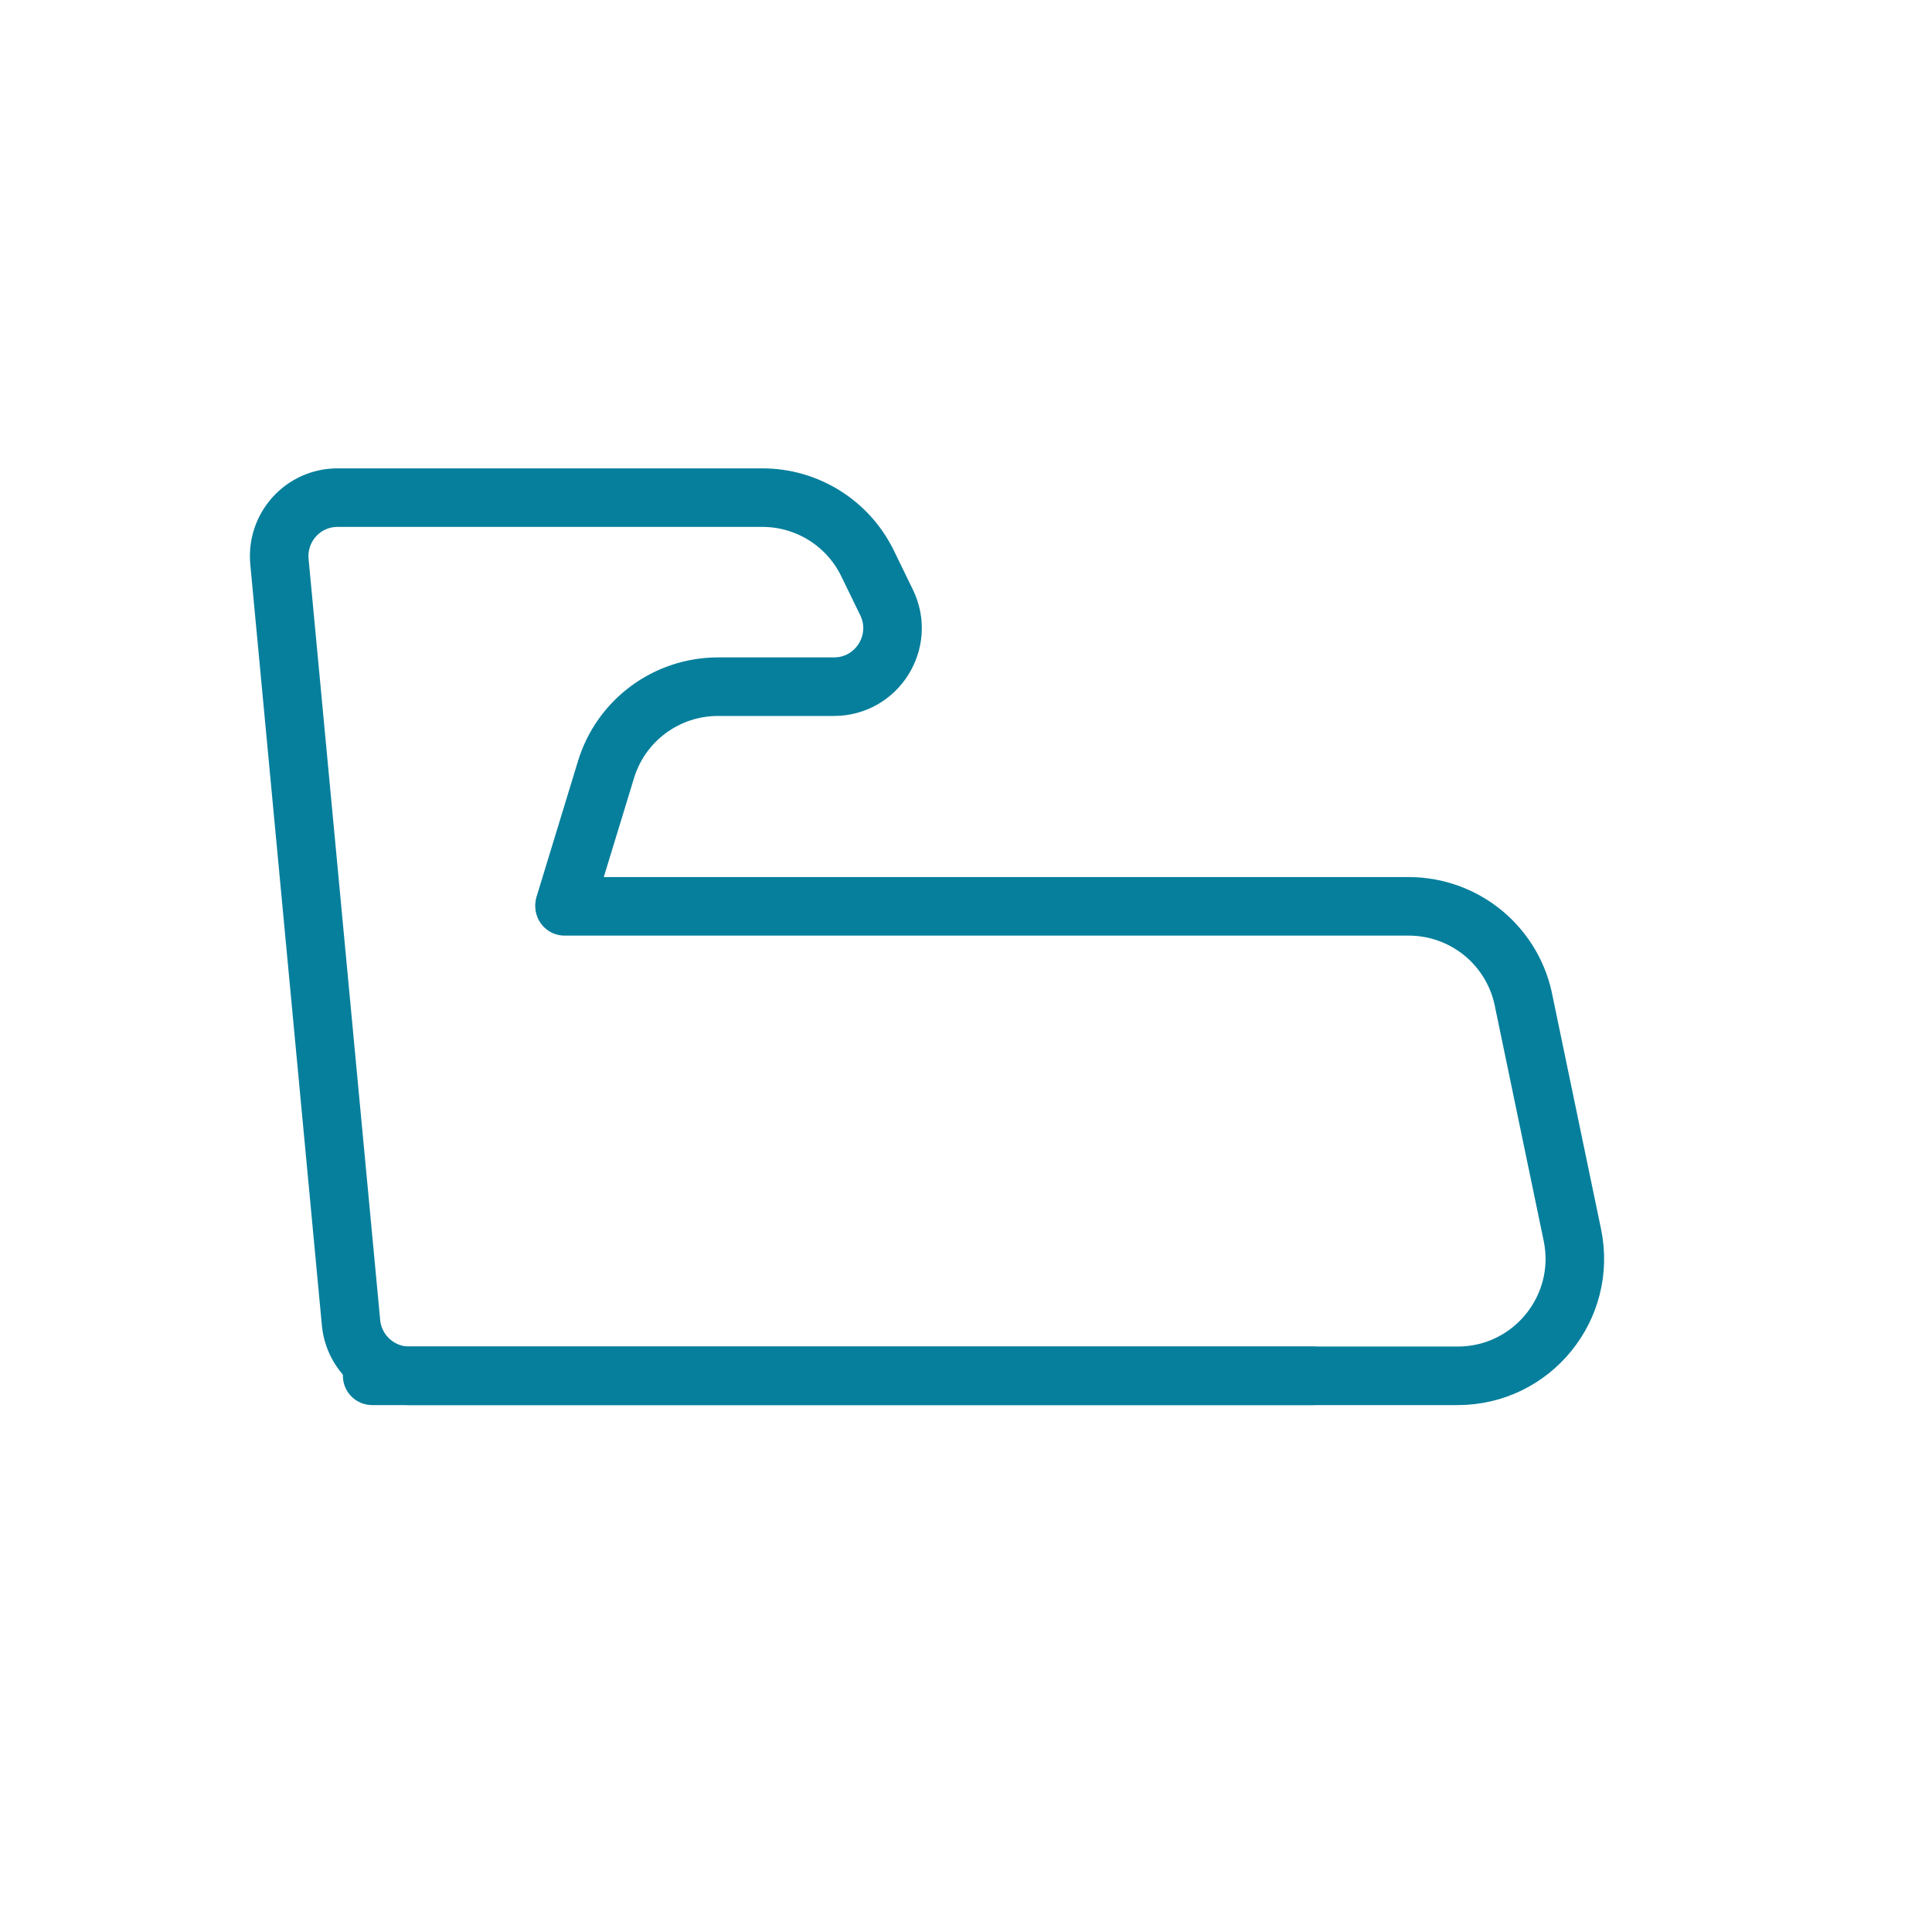
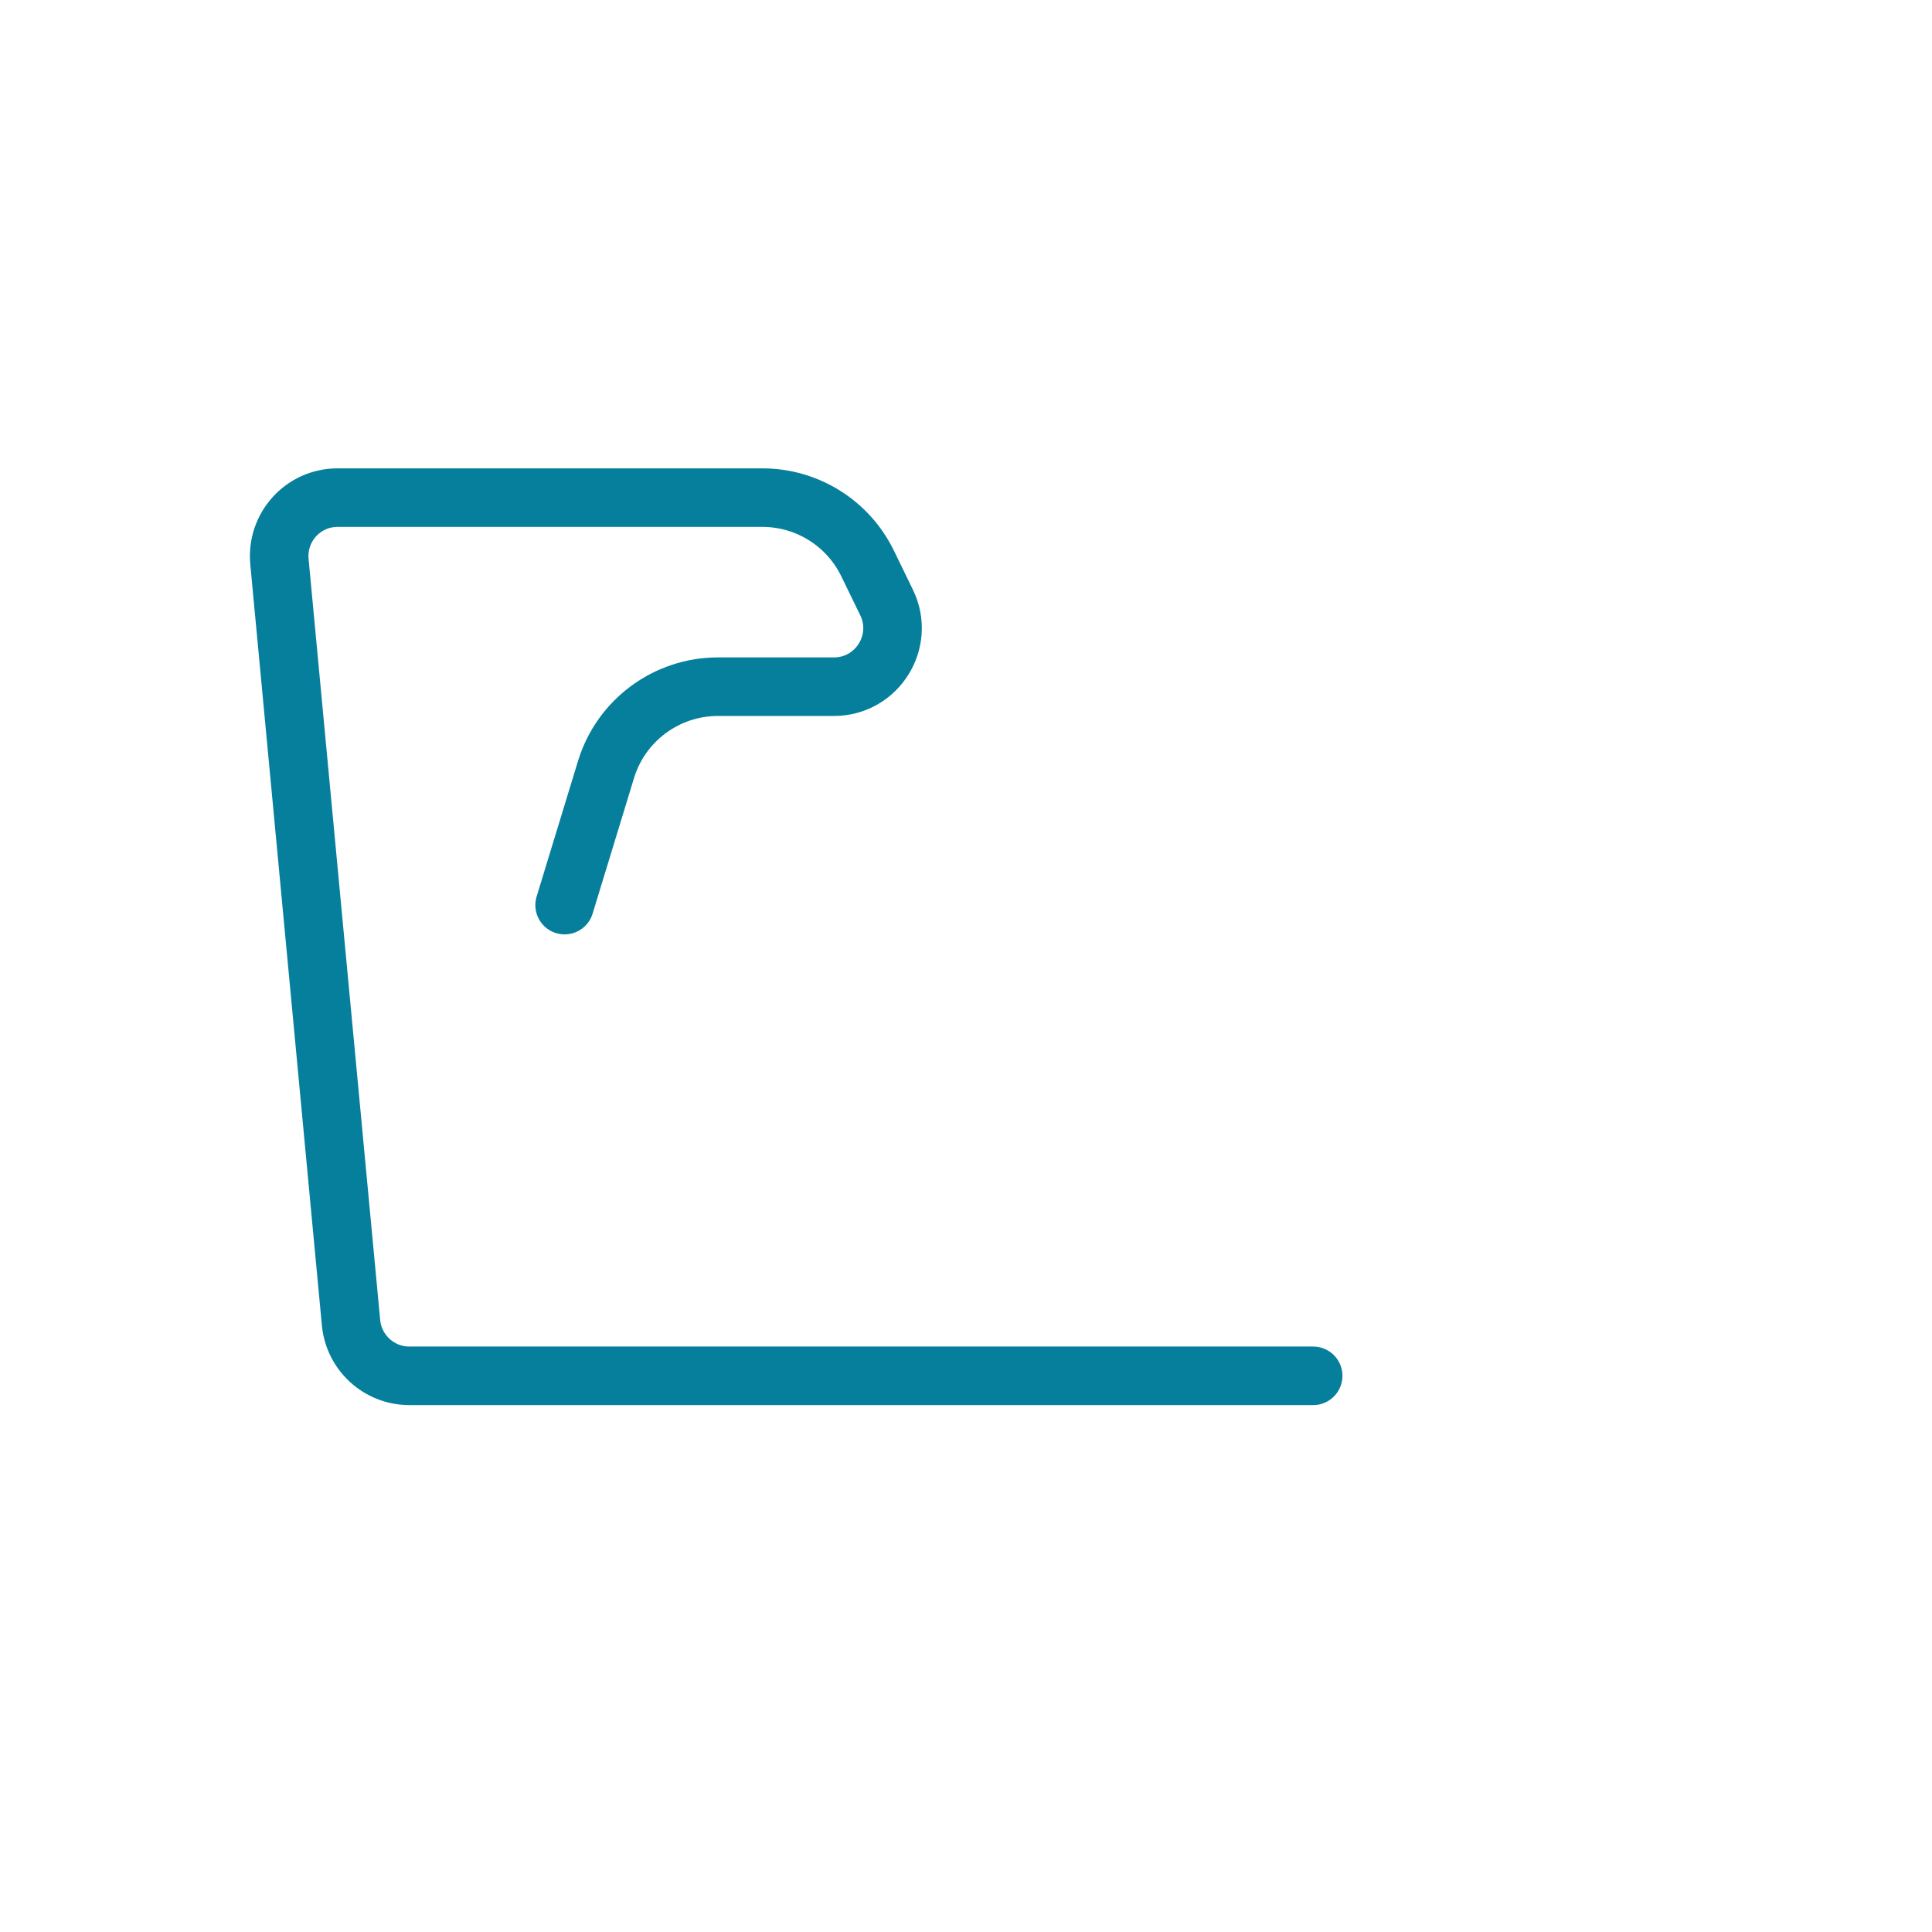
<svg xmlns="http://www.w3.org/2000/svg" width="33" height="33" viewBox="0 0 33 33" fill="none">
  <path d="M22.43 23.5H6.992C6.476 23.5 6.045 23.107 5.996 22.594L4.773 9.594C4.718 9.007 5.176 8.5 5.765 8.5C7.516 8.5 10.957 8.5 13.022 8.5C13.788 8.5 14.486 8.937 14.82 9.626L15.144 10.292C15.466 10.956 14.983 11.729 14.244 11.729H12.264C11.384 11.729 10.607 12.304 10.351 13.145L9.644 15.46" stroke="#067F9C" stroke-linecap="round" stroke-linejoin="round" />
-   <path d="M9.644 15.481H24.063C24.532 15.481 24.985 15.646 25.345 15.946C25.704 16.246 25.947 16.663 26.031 17.123L26.857 21.093C27.115 22.335 26.167 23.5 24.898 23.5H6.357" stroke="#067F9C" stroke-linecap="round" stroke-linejoin="round" />
</svg>